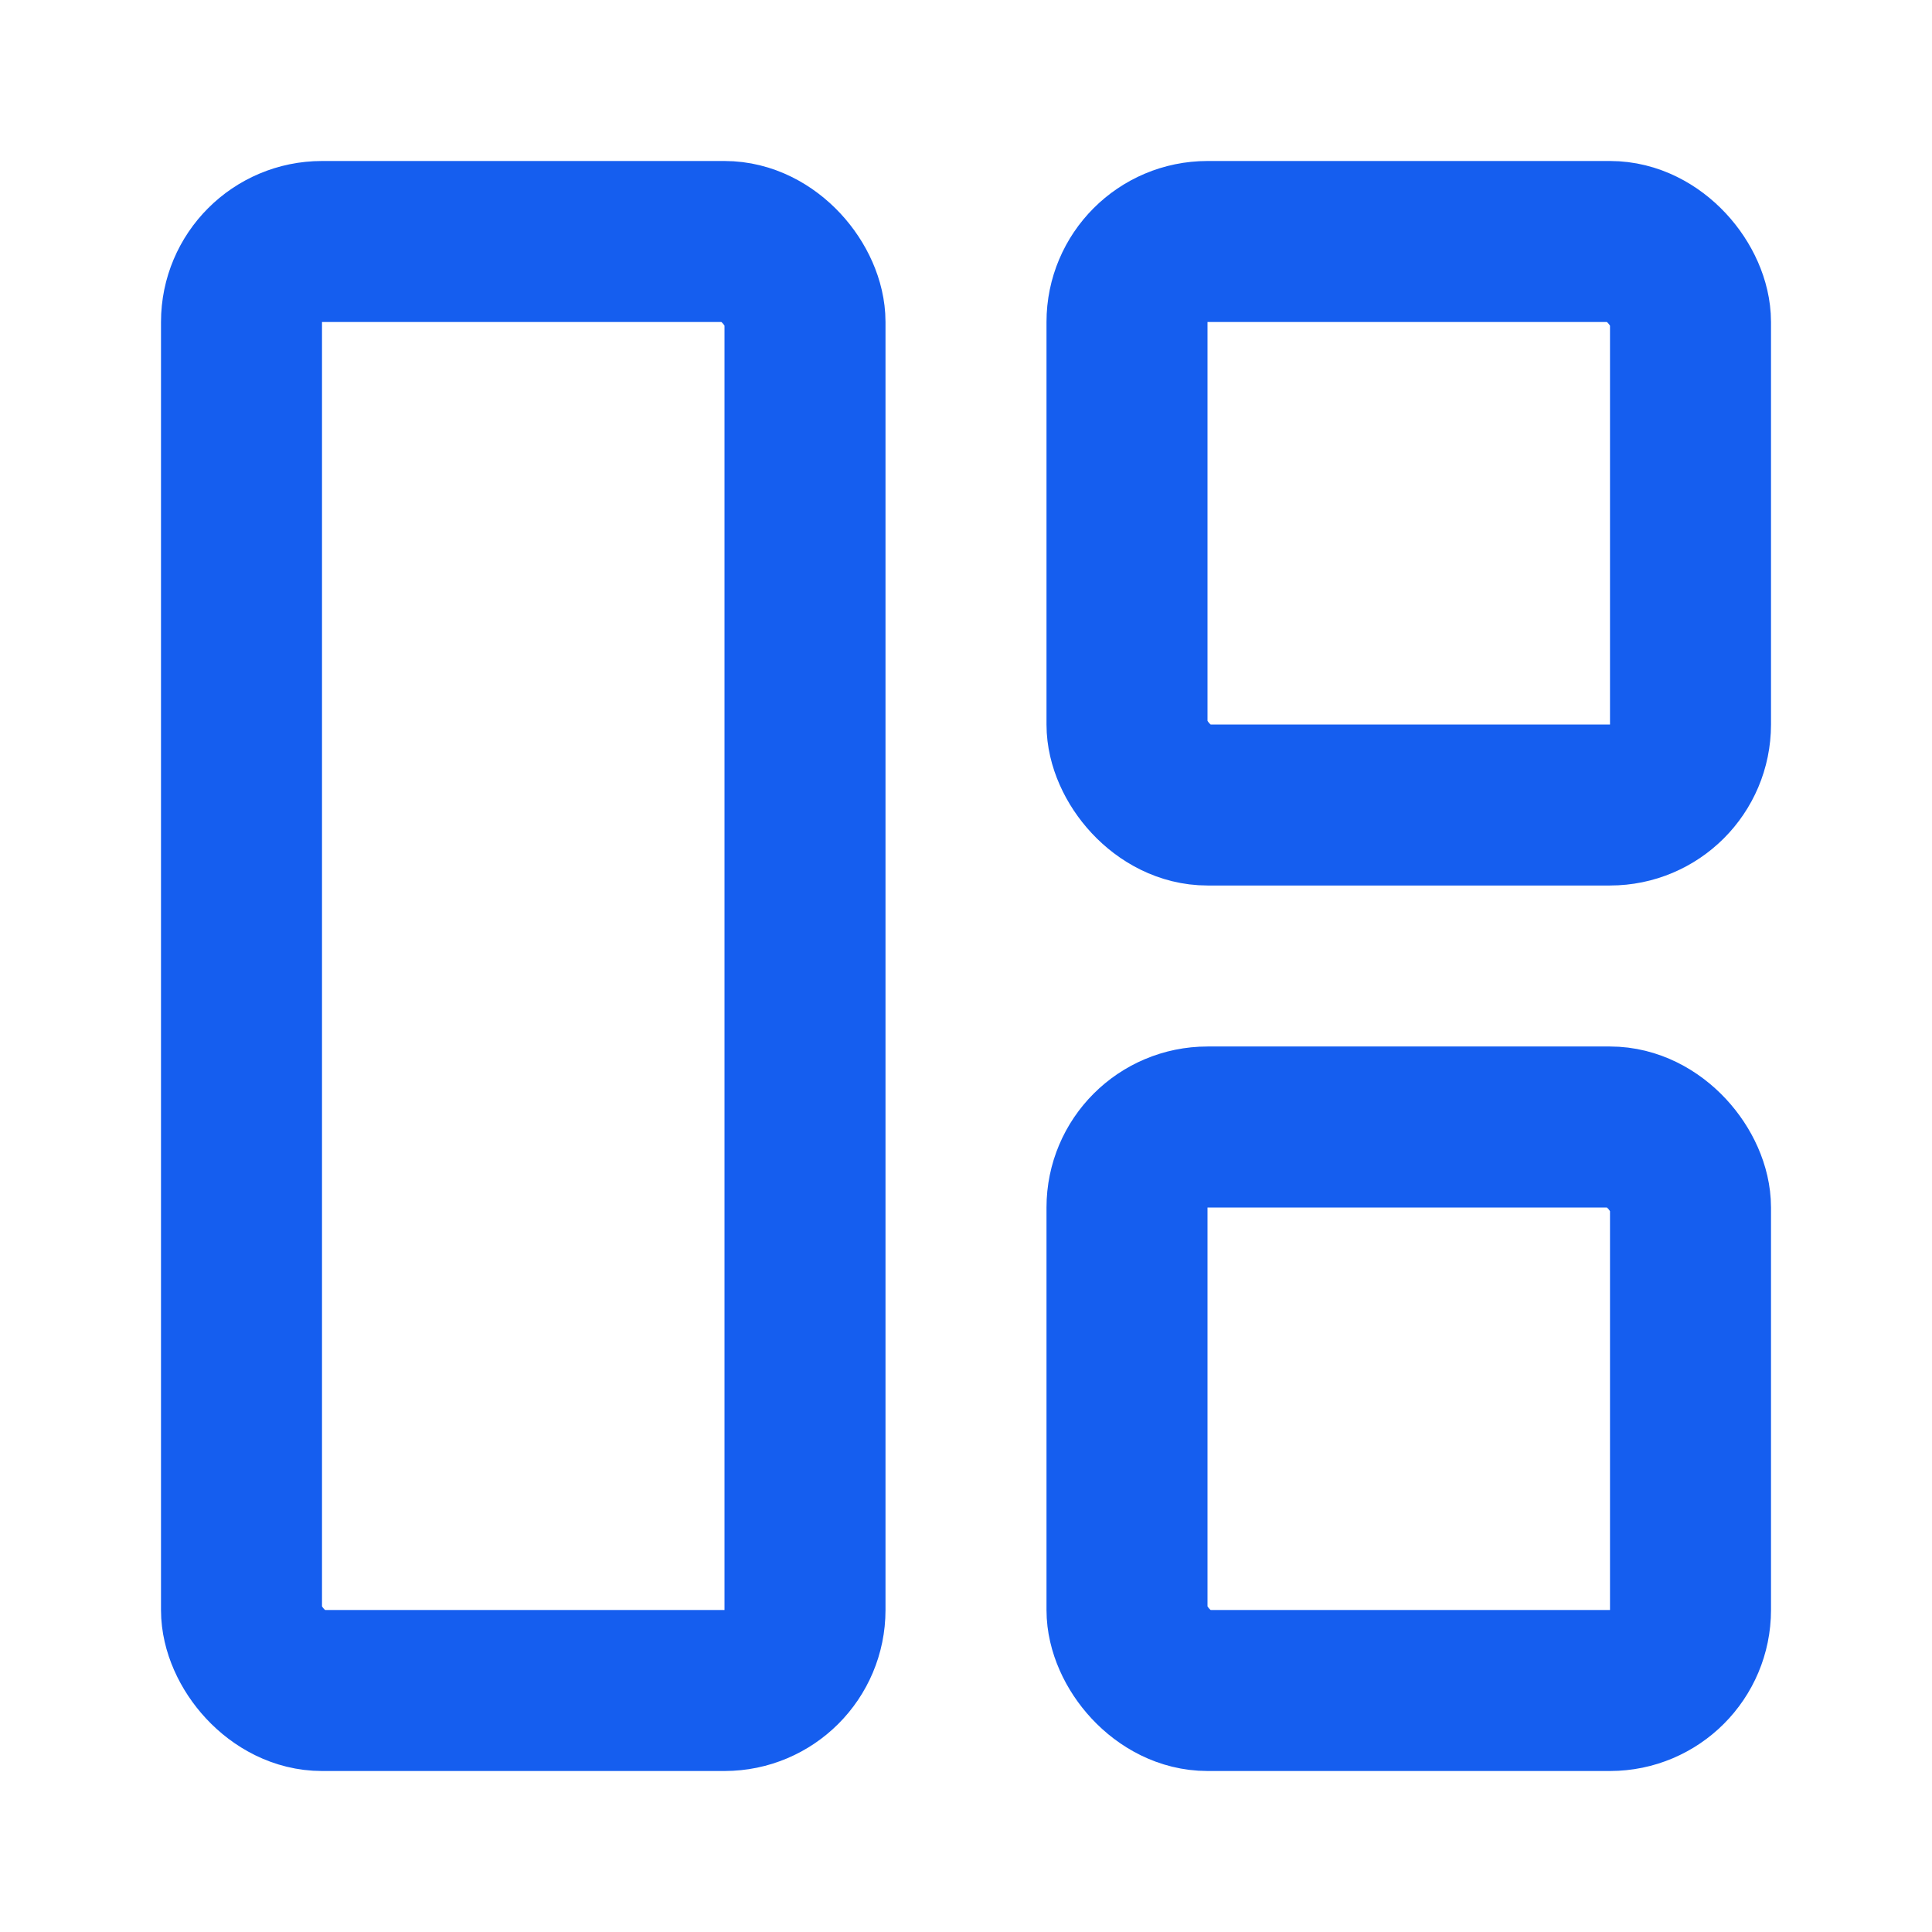
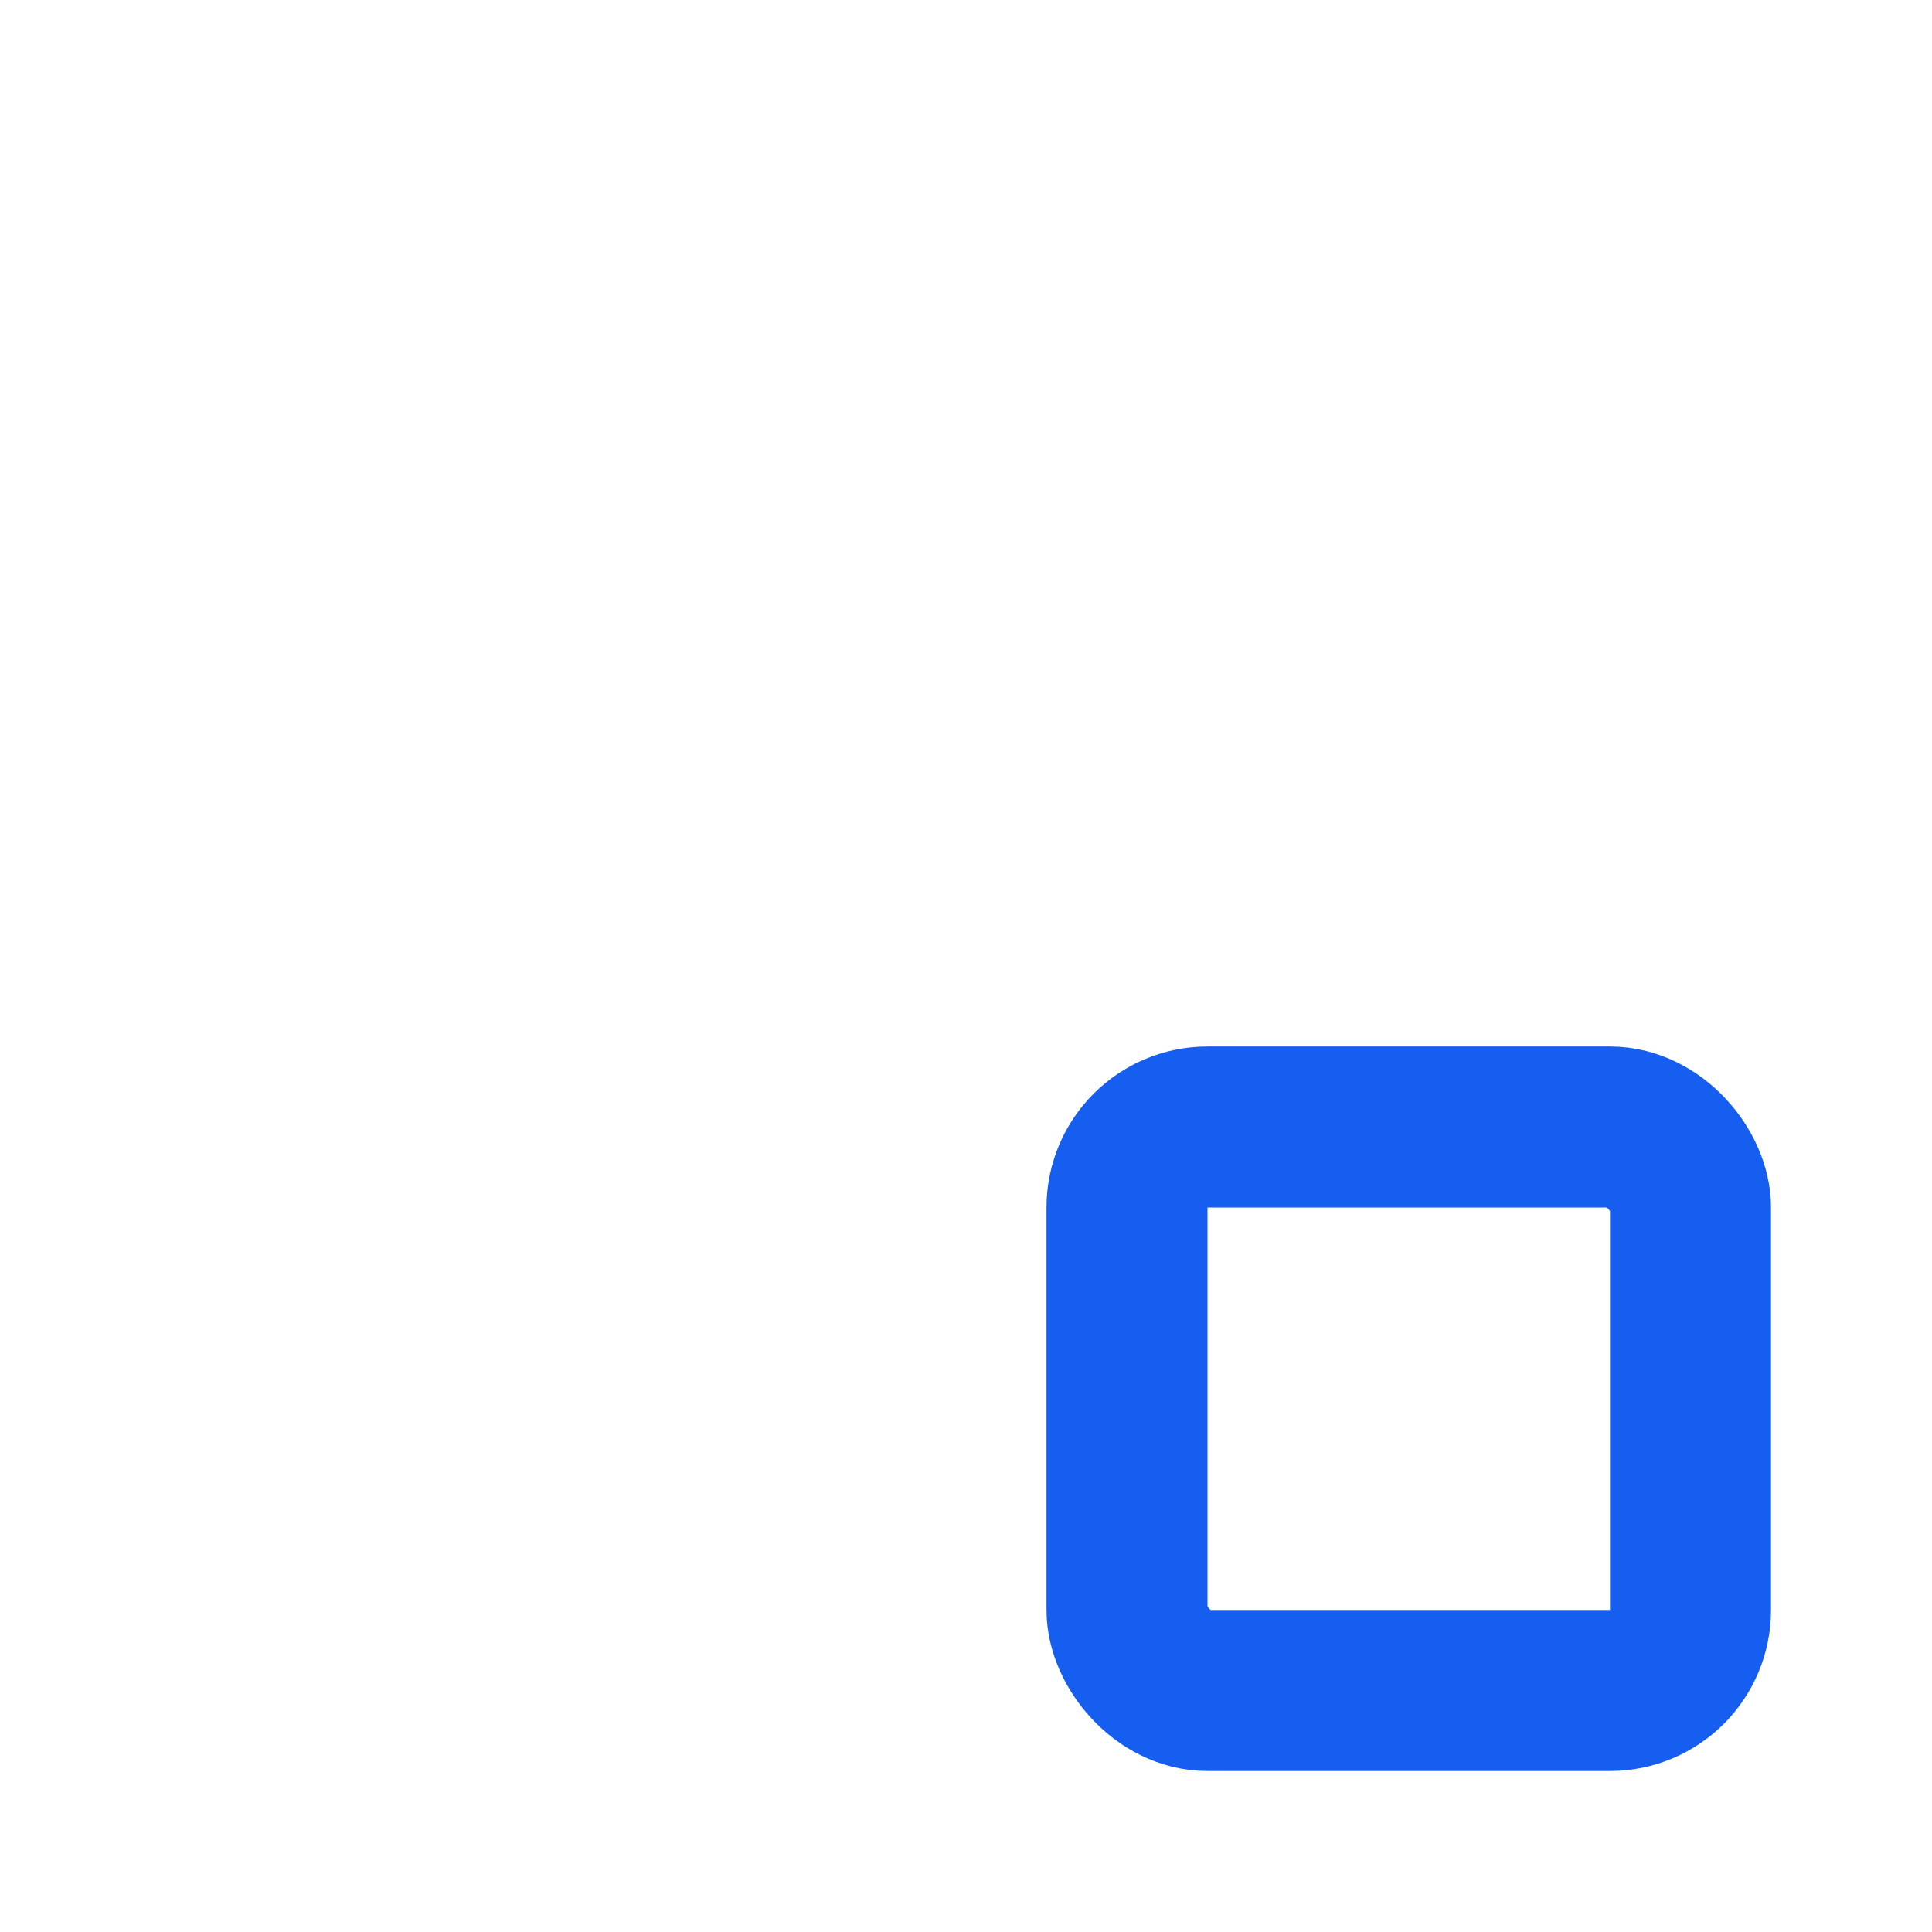
<svg xmlns="http://www.w3.org/2000/svg" width="32" height="32" viewBox="0 0 24 24" fill="none" stroke="#155eef" stroke-width="2" stroke-linecap="round" stroke-linejoin="round" class="lucide lucide-layout-panel-left">
-   <rect width="7" height="18" x="3" y="3" rx="1" />
-   <rect width="7" height="7" x="14" y="3" rx="1" />
  <rect width="7" height="7" x="14" y="14" rx="1" />
</svg>